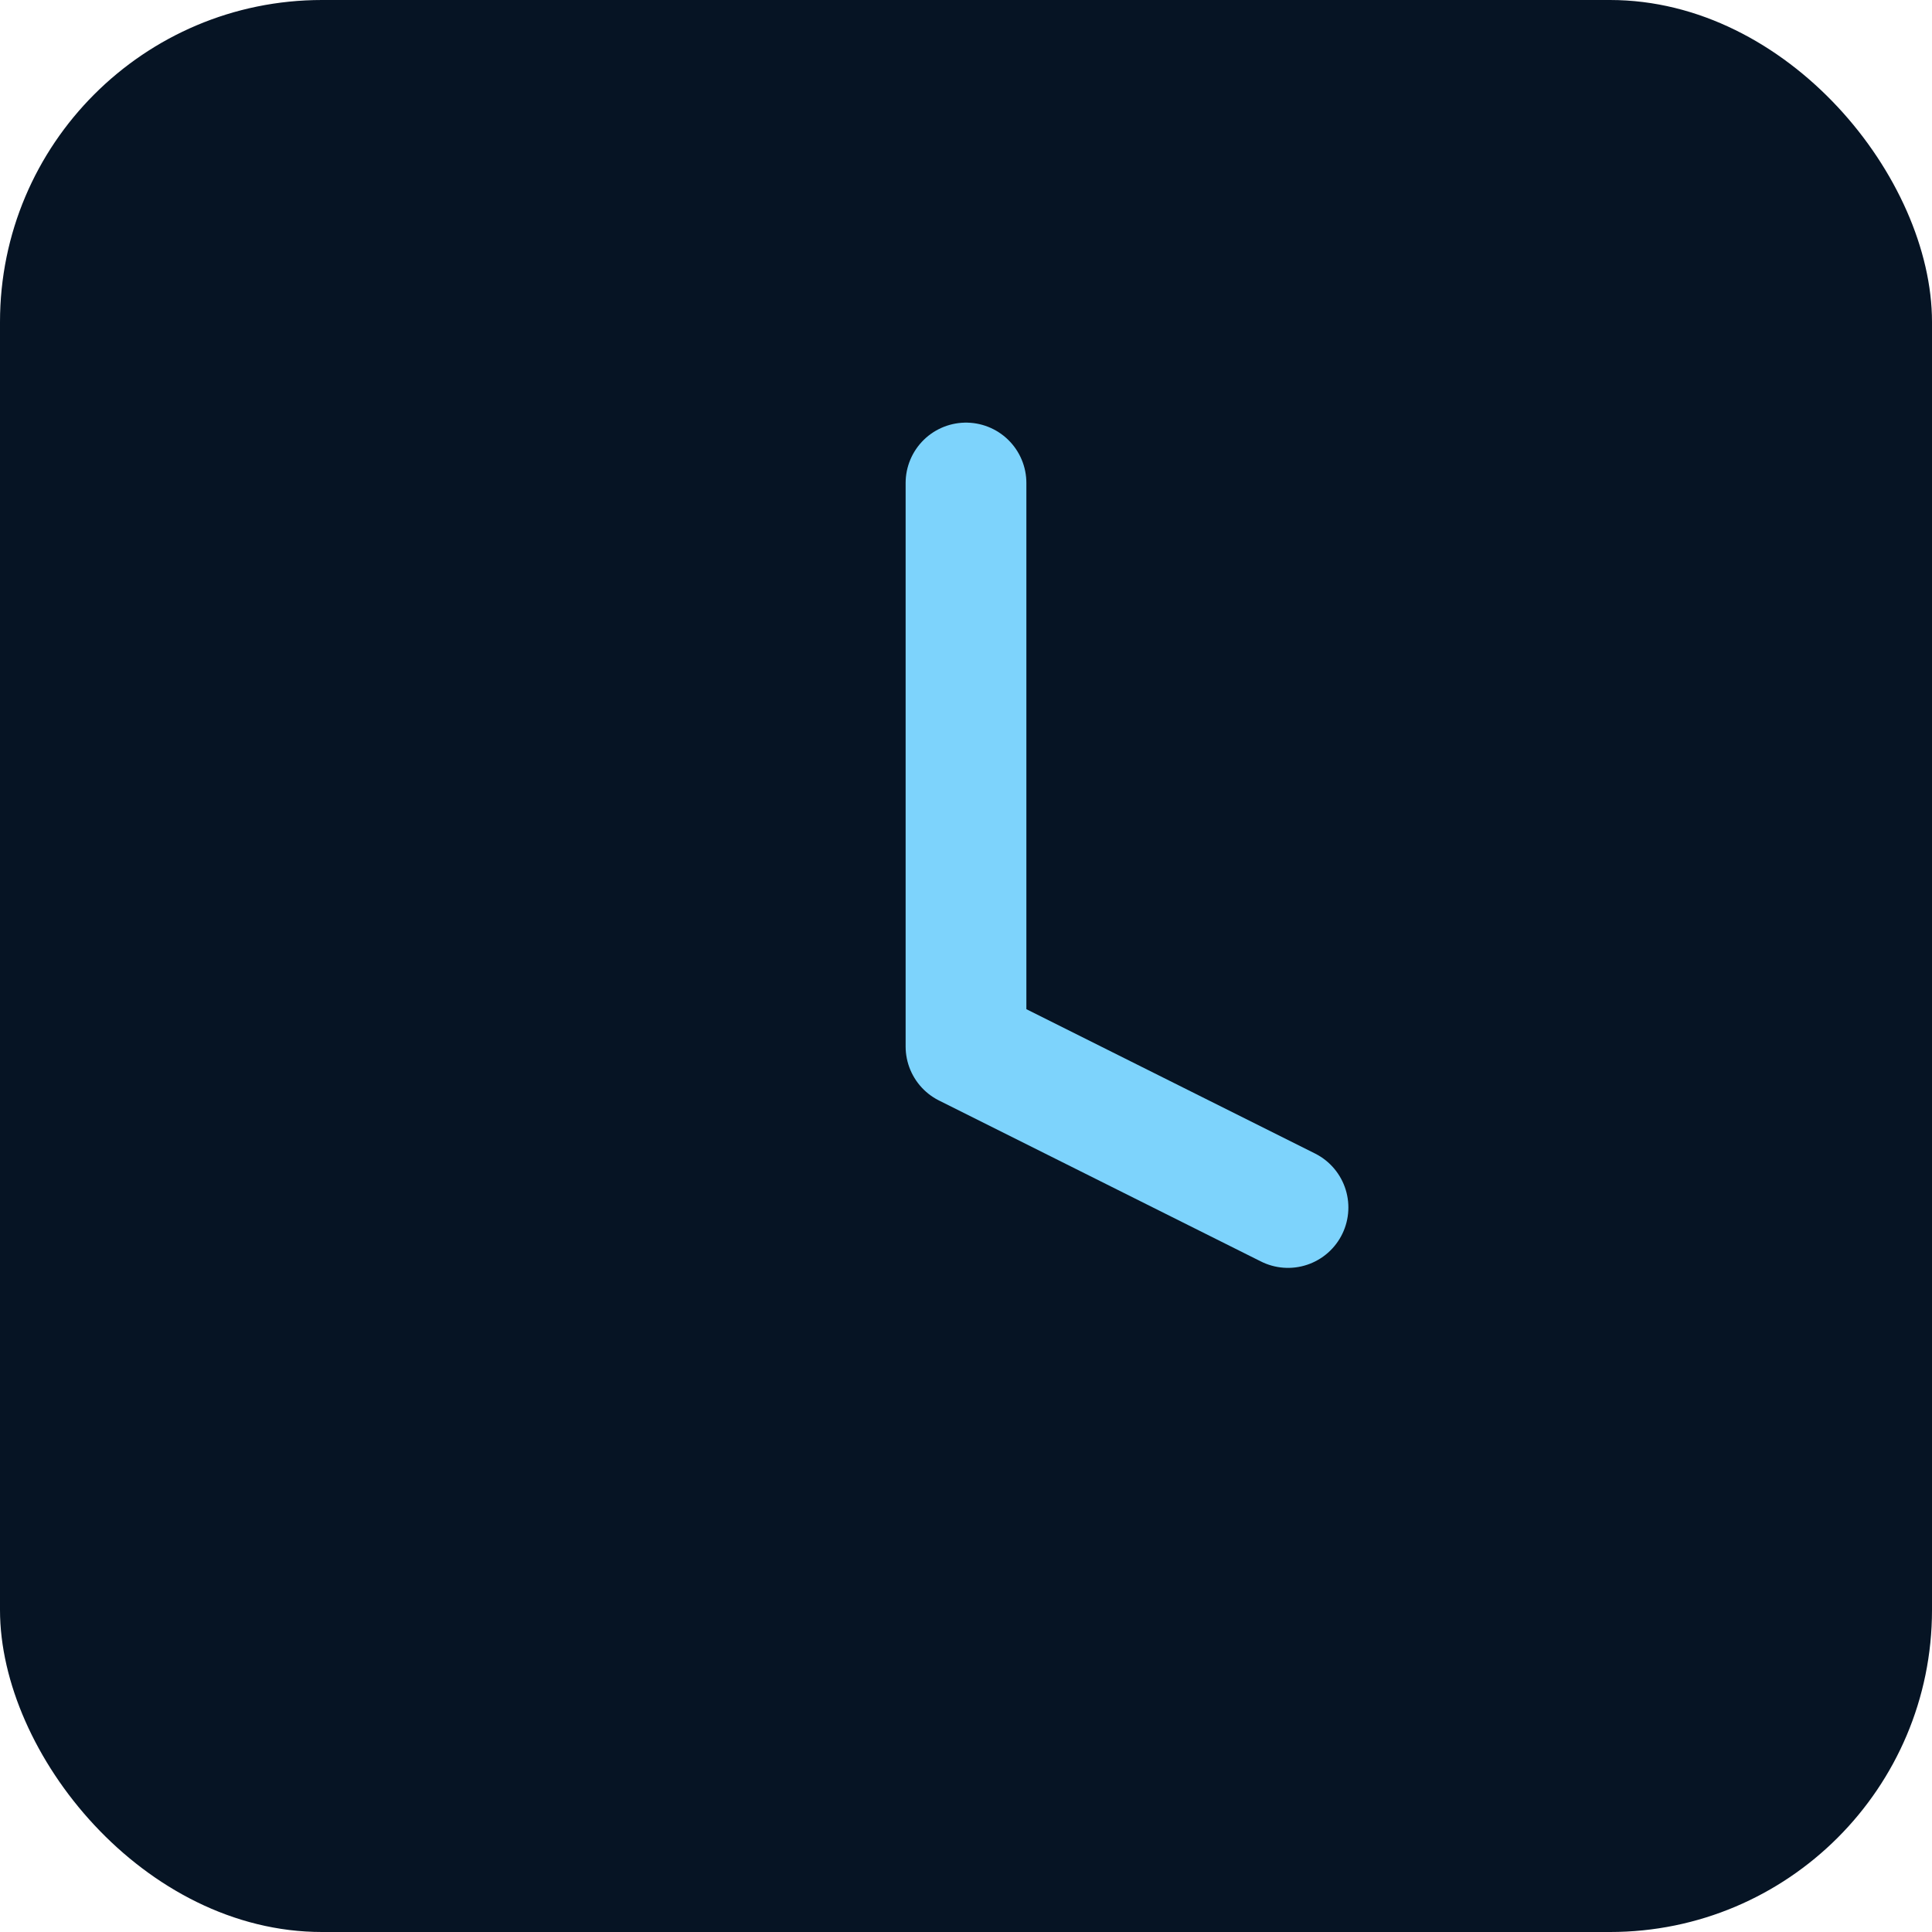
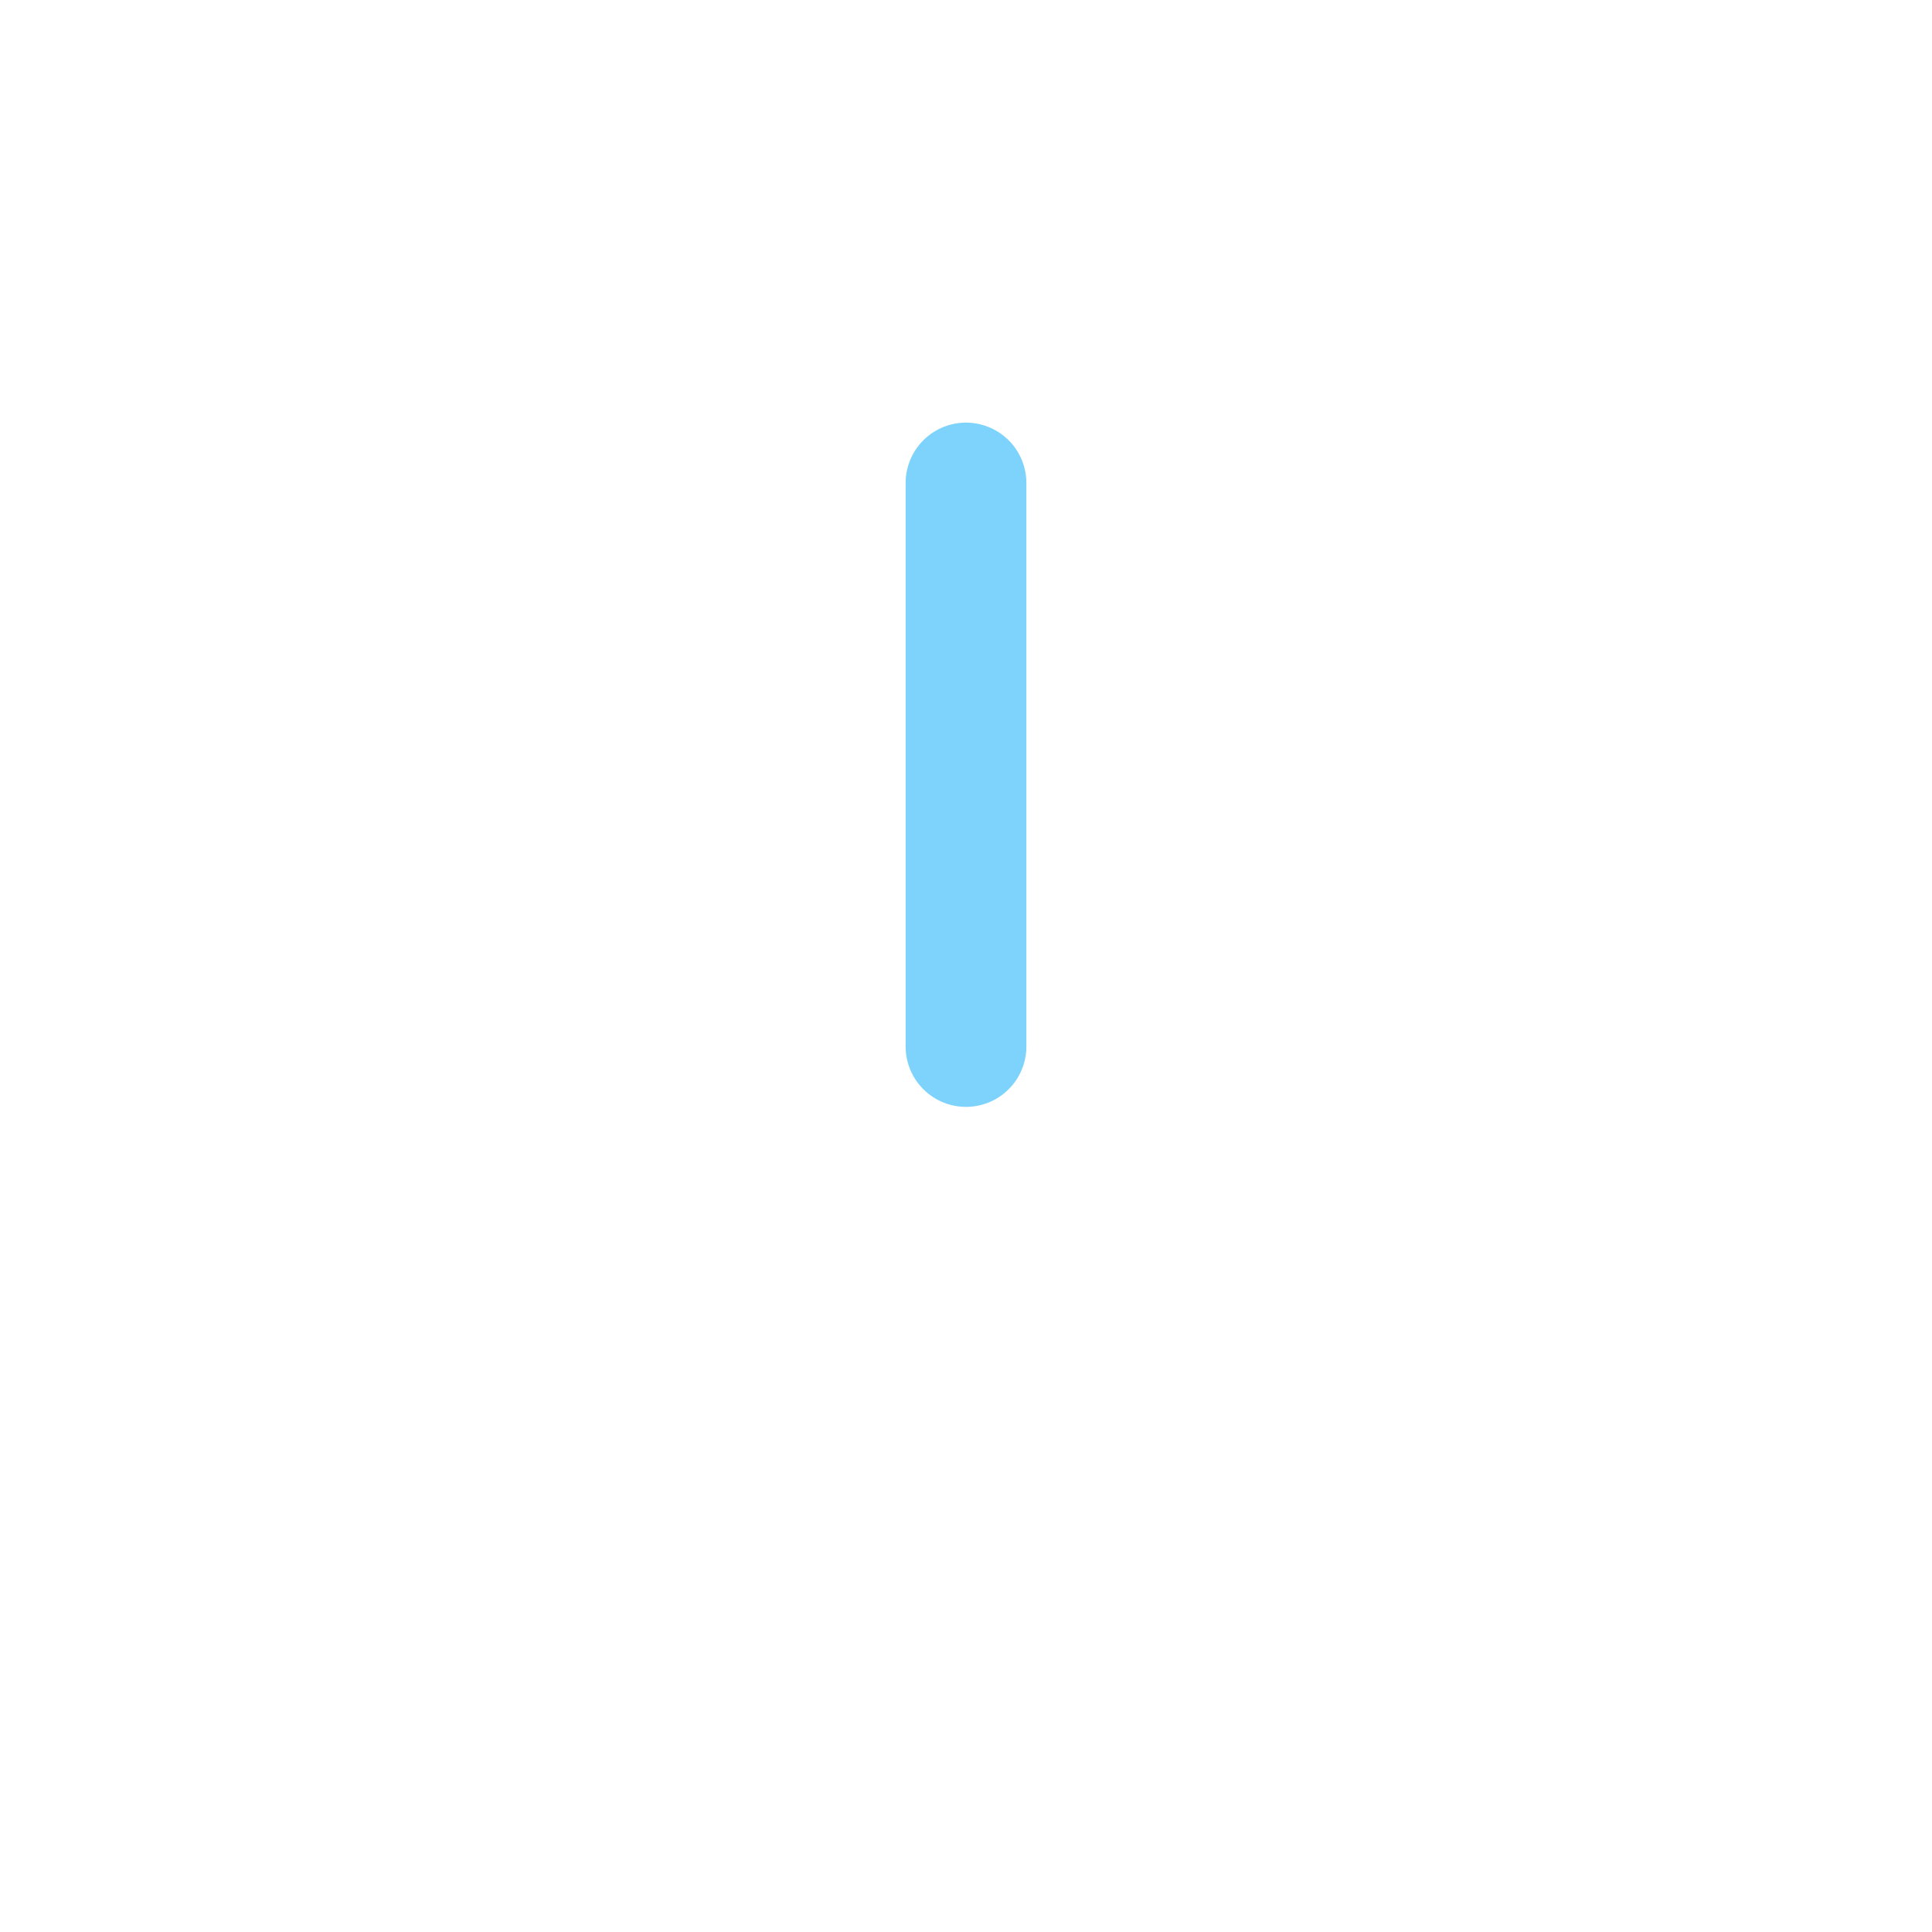
<svg xmlns="http://www.w3.org/2000/svg" viewBox="0 0 24 24">
-   <rect width="24" height="24" rx="4" fill="#061424" />
-   <path d="M12 6v7l4 2" stroke="#7dd3fc" stroke-width="1.5" stroke-linecap="round" stroke-linejoin="round" fill="none" />
+   <path d="M12 6v7" stroke="#7dd3fc" stroke-width="1.5" stroke-linecap="round" stroke-linejoin="round" fill="none" />
</svg>